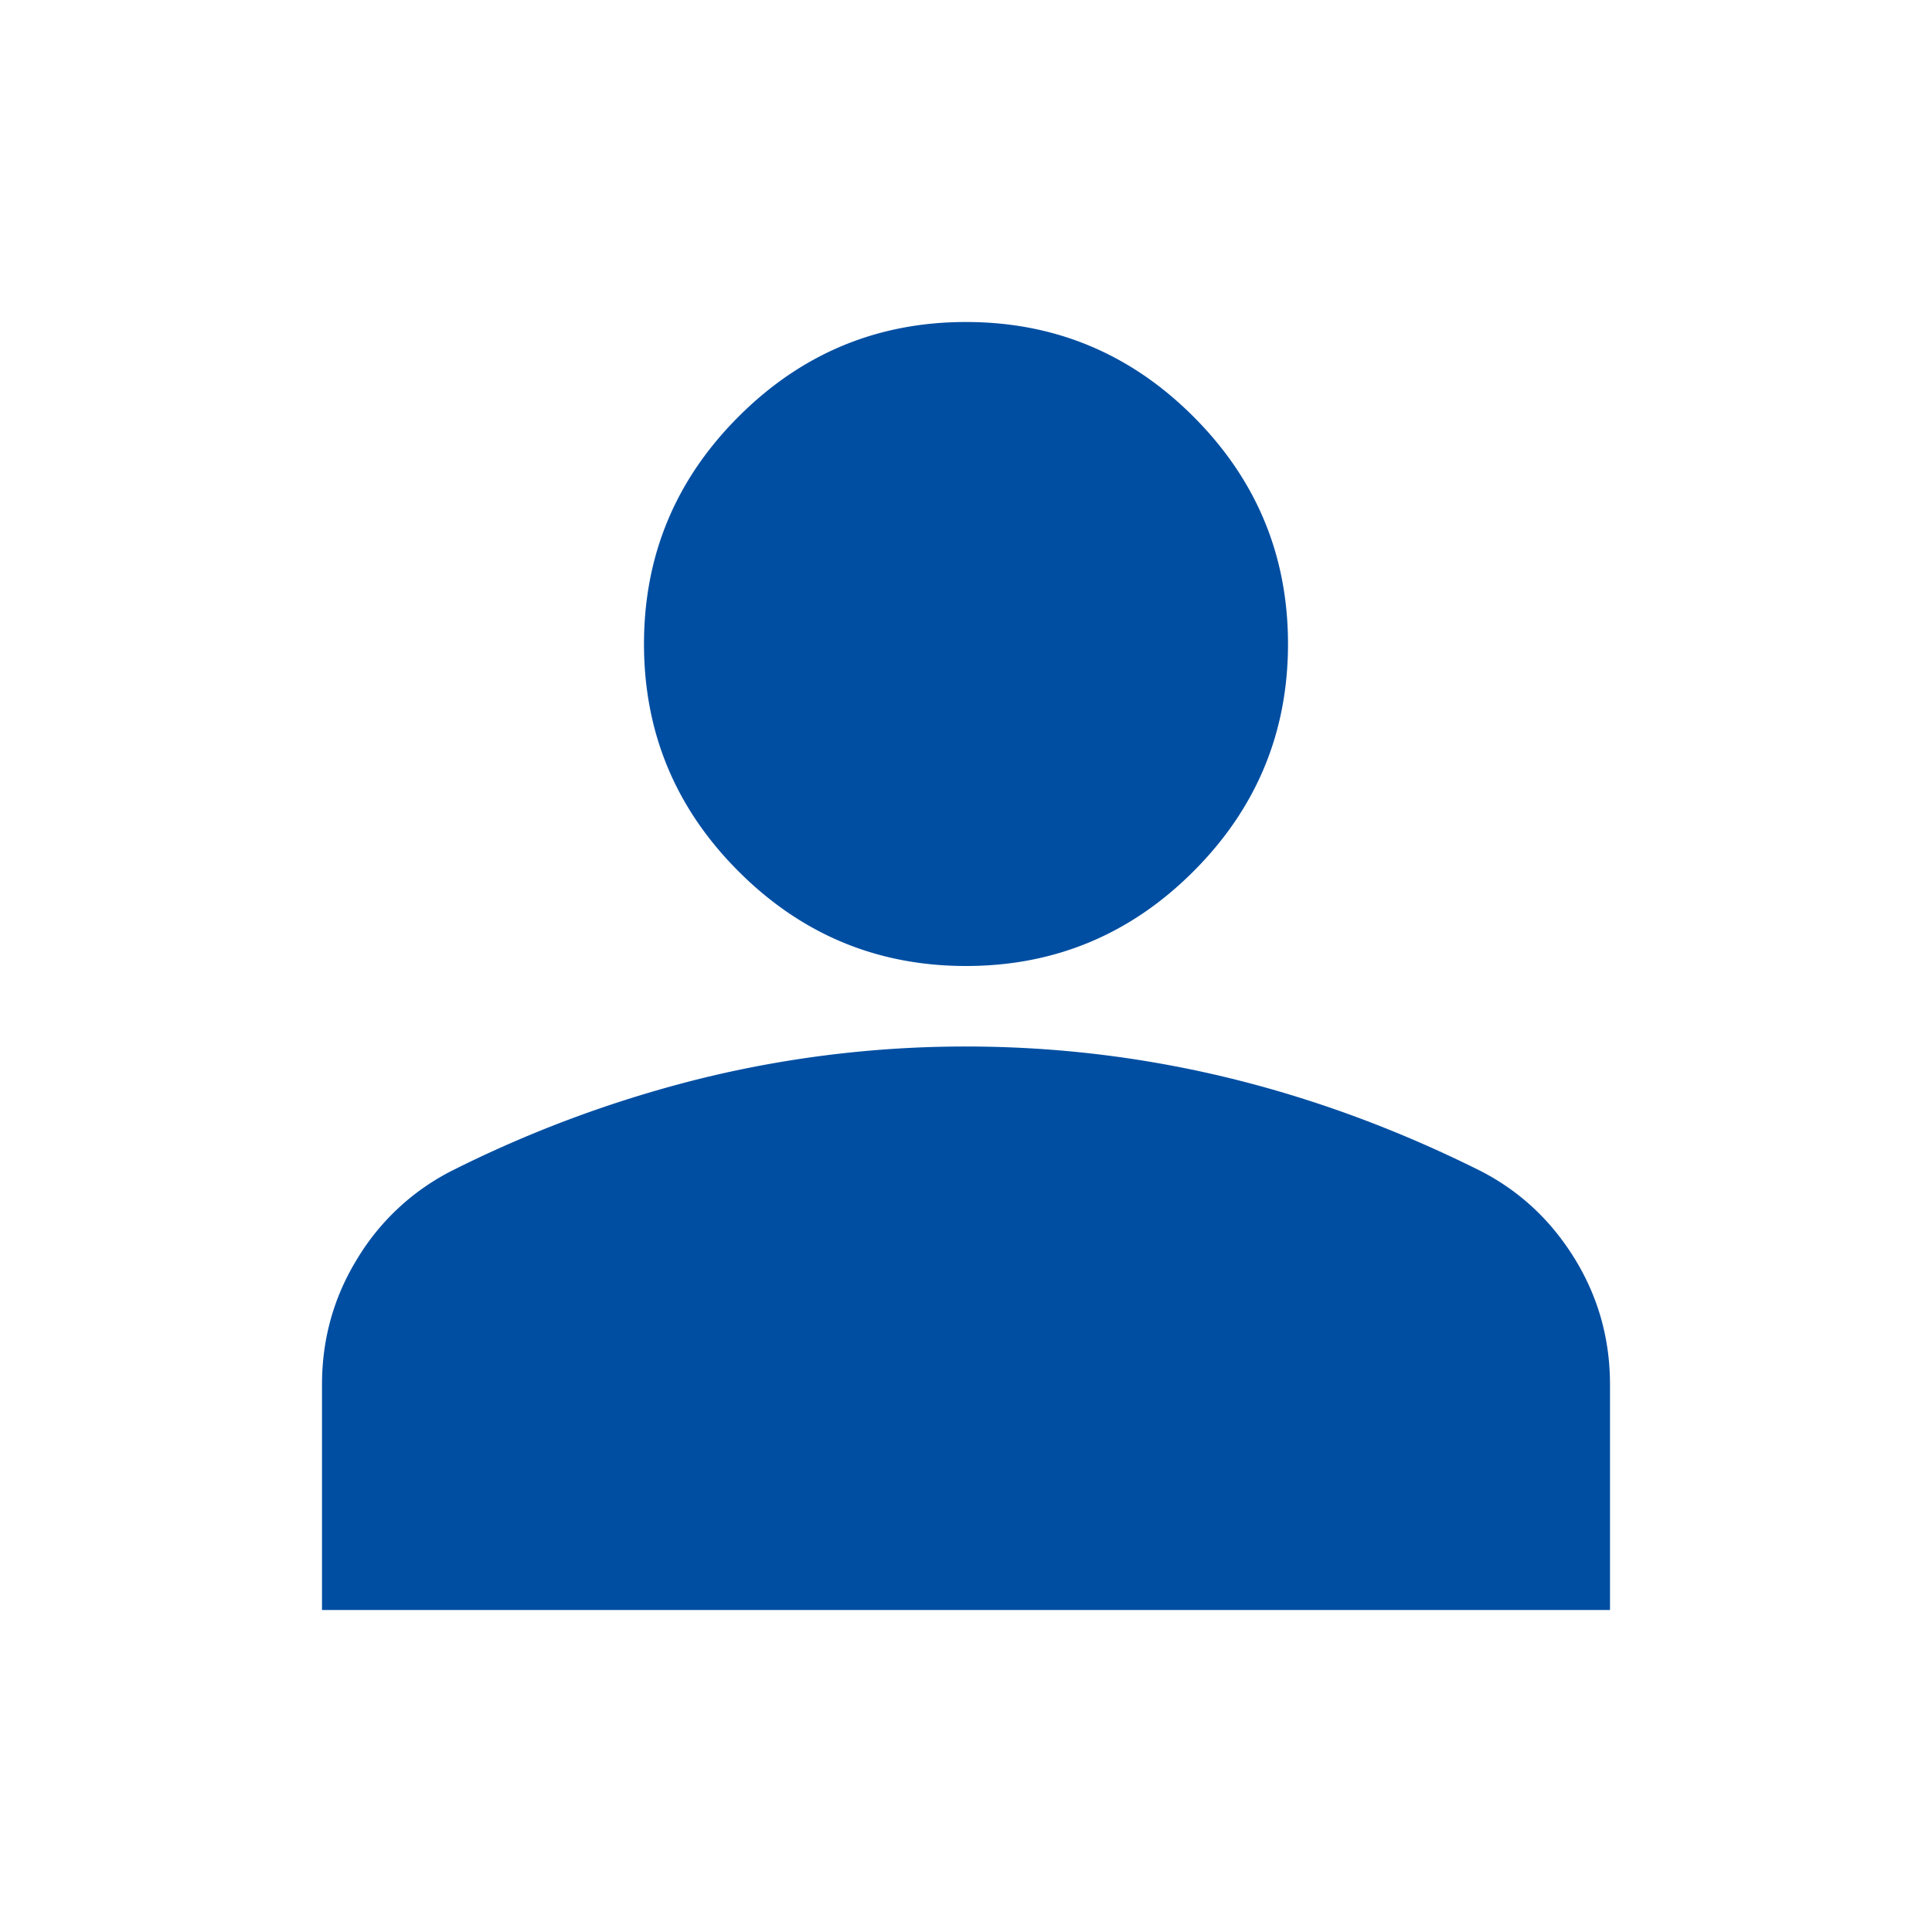
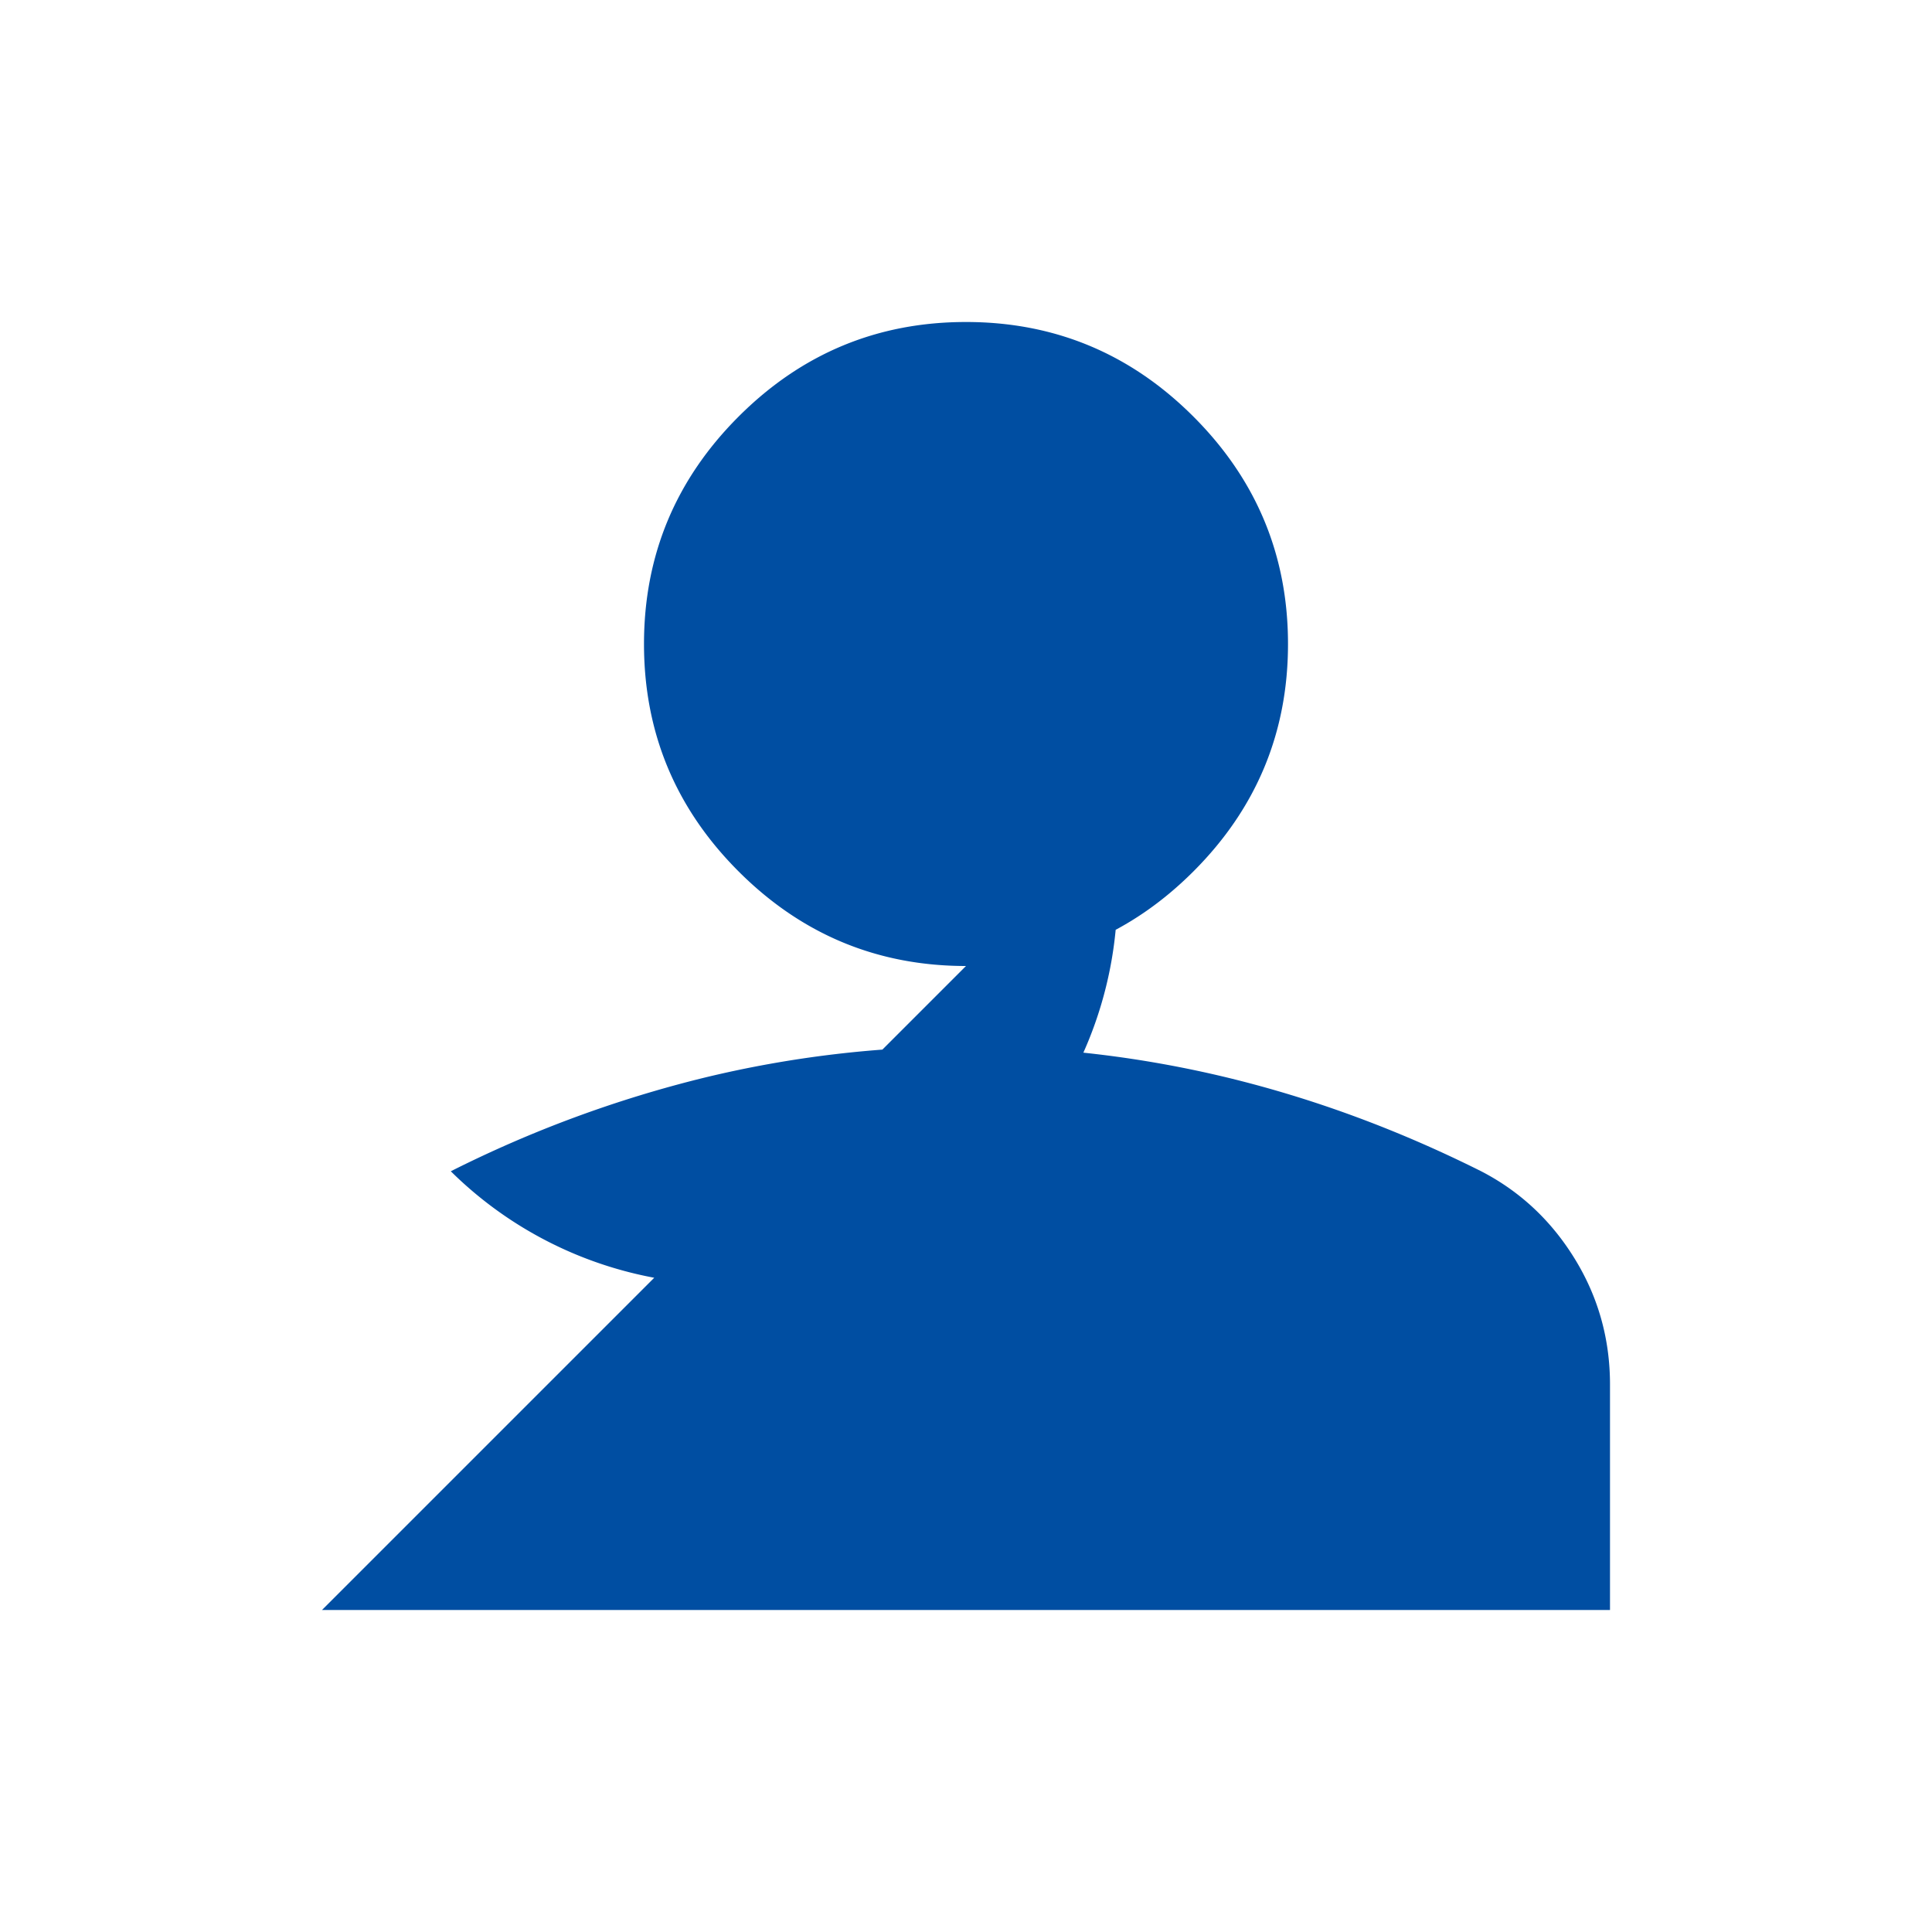
<svg xmlns="http://www.w3.org/2000/svg" width="24" height="24" fill="none">
-   <path d="M12 12c-1.1 0-2.042-.392-2.825-1.175C8.392 10.042 8 9.1 8 8s.392-2.042 1.175-2.825C9.958 4.392 10.9 4 12 4s2.042.392 2.825 1.175C15.608 5.958 16 6.9 16 8s-.392 2.042-1.175 2.825C14.042 11.608 13.1 12 12 12zm-8 8v-2.8c0-.567.146-1.088.438-1.563A2.914 2.914 0 015.6 14.55a14.866 14.866 0 013.15-1.163A13.776 13.776 0 0112 13c1.1 0 2.183.129 3.25.387 1.067.259 2.117.646 3.15 1.163.483.25.87.612 1.162 1.087.292.475.438.996.438 1.563V20H4z" fill="#004EA2" />
+   <path d="M12 12c-1.1 0-2.042-.392-2.825-1.175C8.392 10.042 8 9.1 8 8s.392-2.042 1.175-2.825C9.958 4.392 10.9 4 12 4s2.042.392 2.825 1.175C15.608 5.958 16 6.9 16 8s-.392 2.042-1.175 2.825C14.042 11.608 13.1 12 12 12zv-2.8c0-.567.146-1.088.438-1.563A2.914 2.914 0 015.6 14.55a14.866 14.866 0 013.15-1.163A13.776 13.776 0 0112 13c1.1 0 2.183.129 3.25.387 1.067.259 2.117.646 3.15 1.163.483.25.87.612 1.162 1.087.292.475.438.996.438 1.563V20H4z" fill="#004EA2" />
</svg>